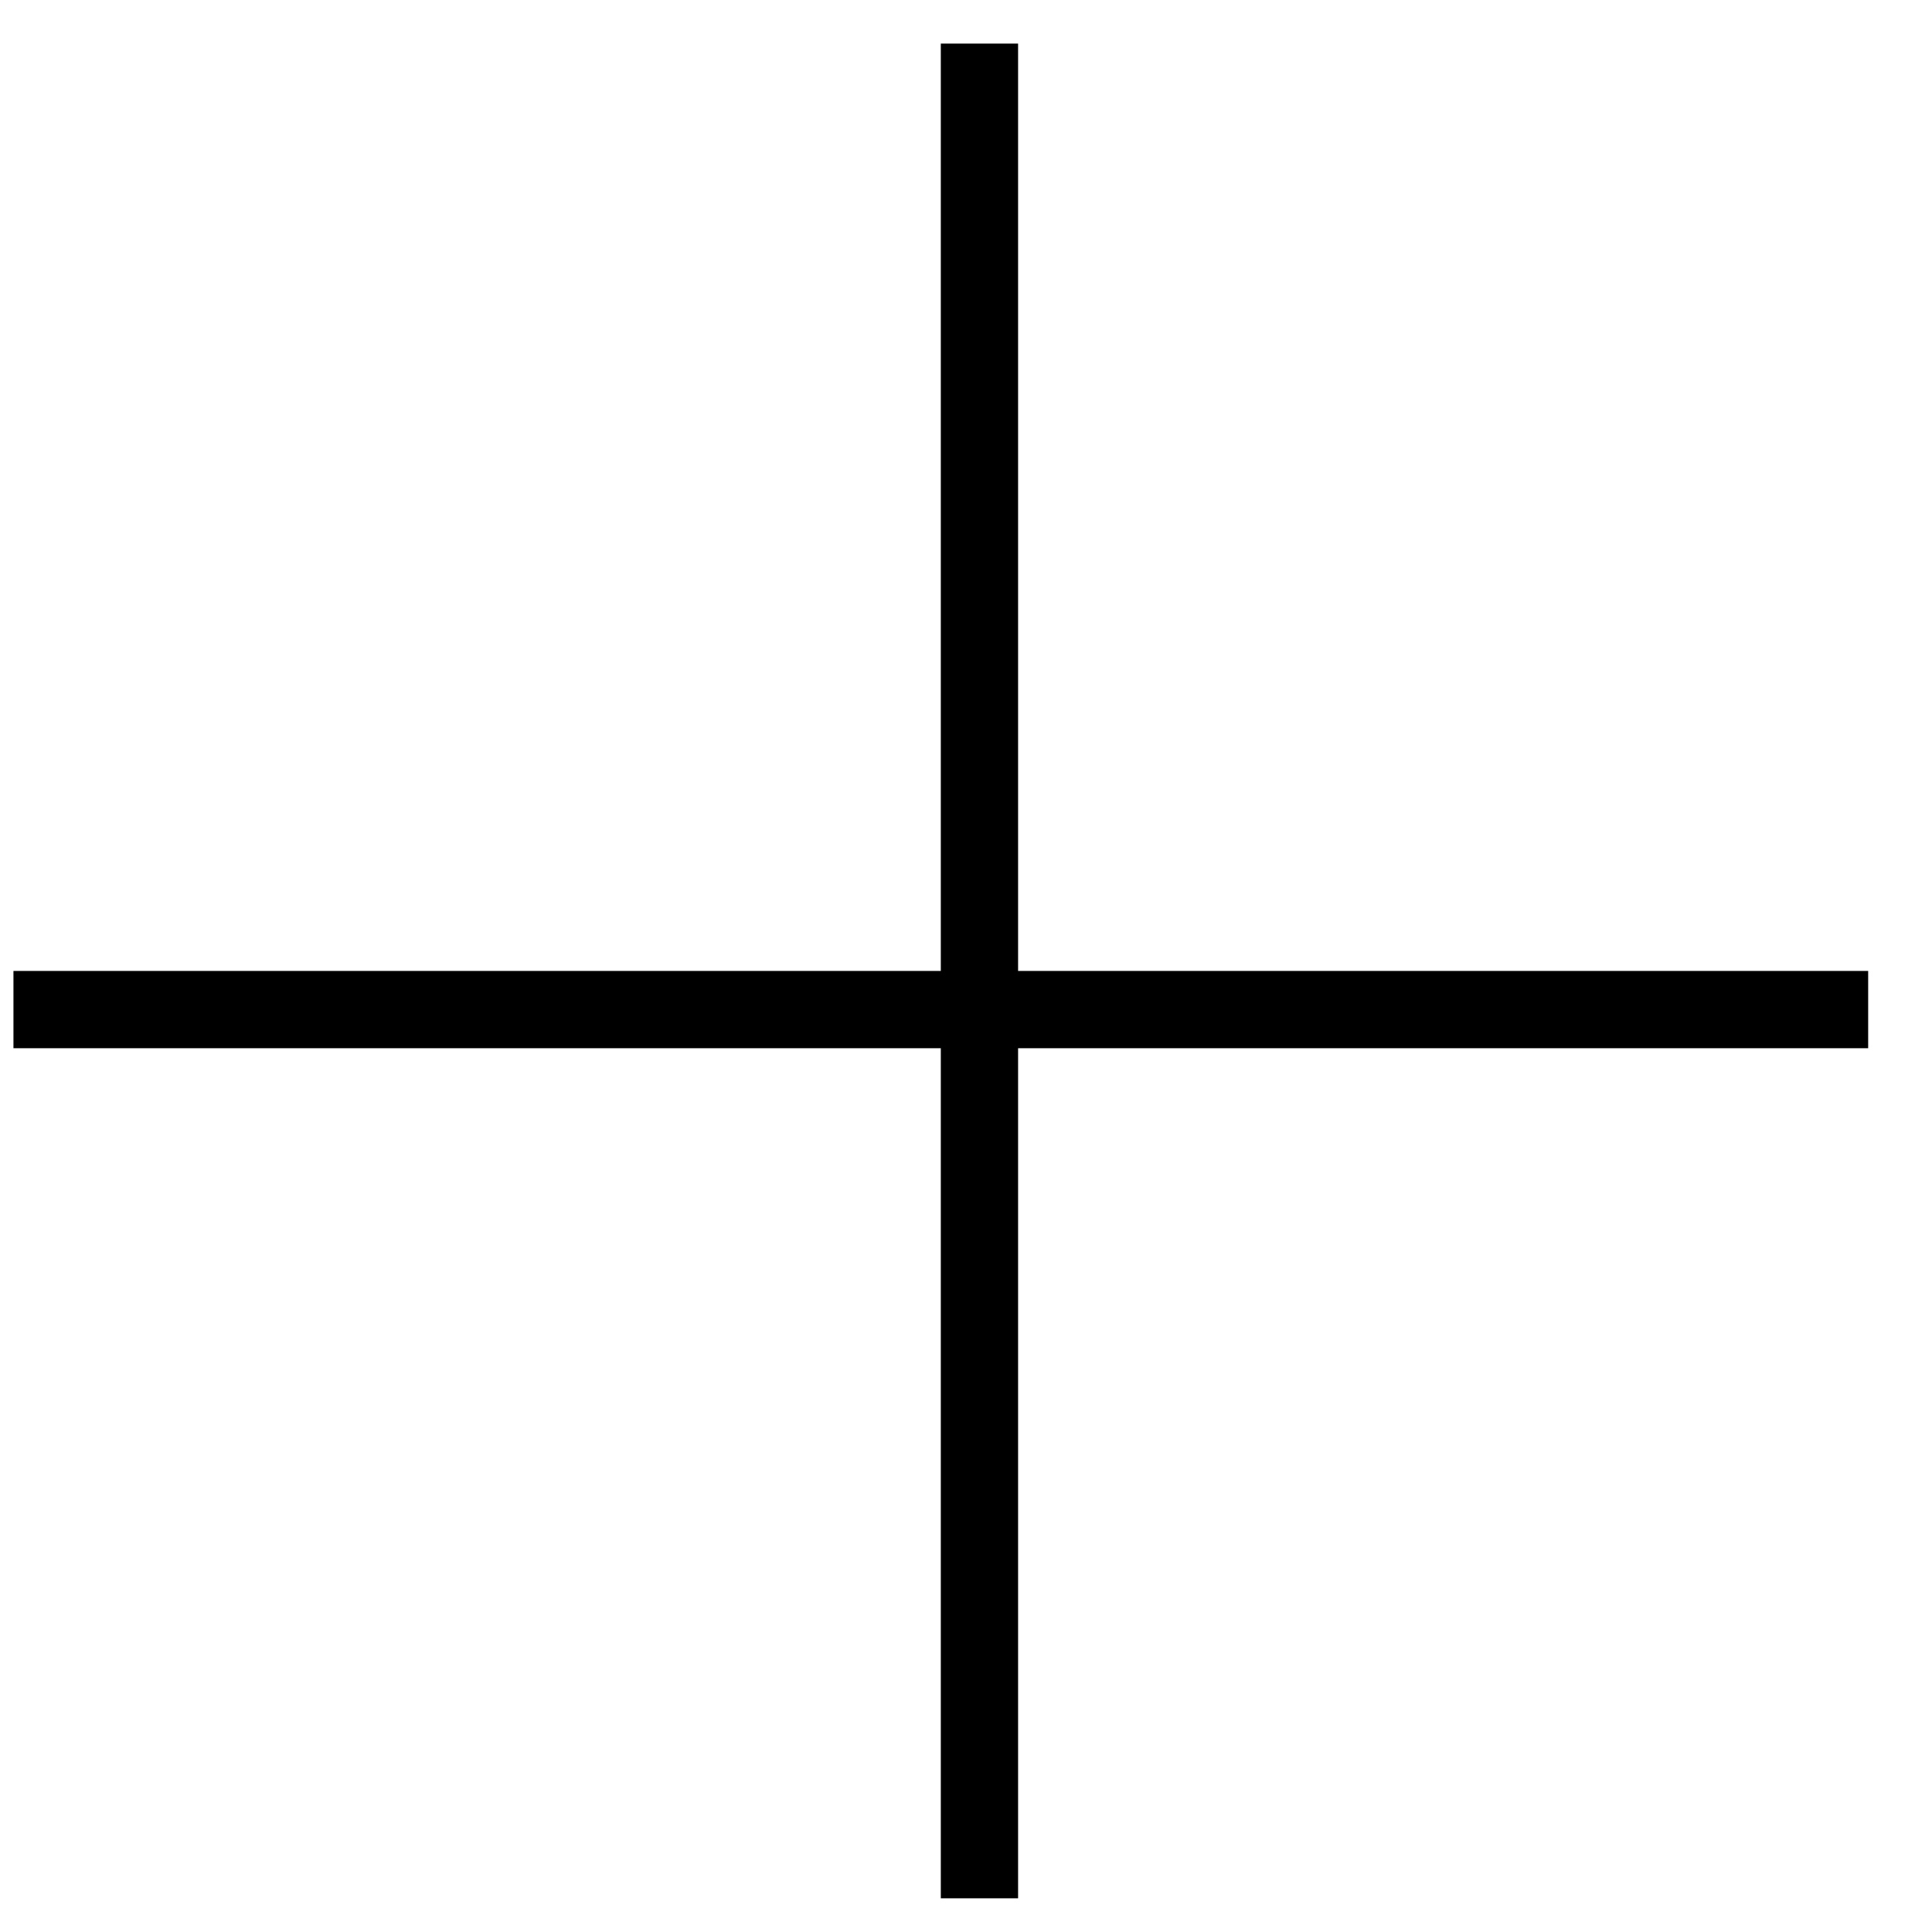
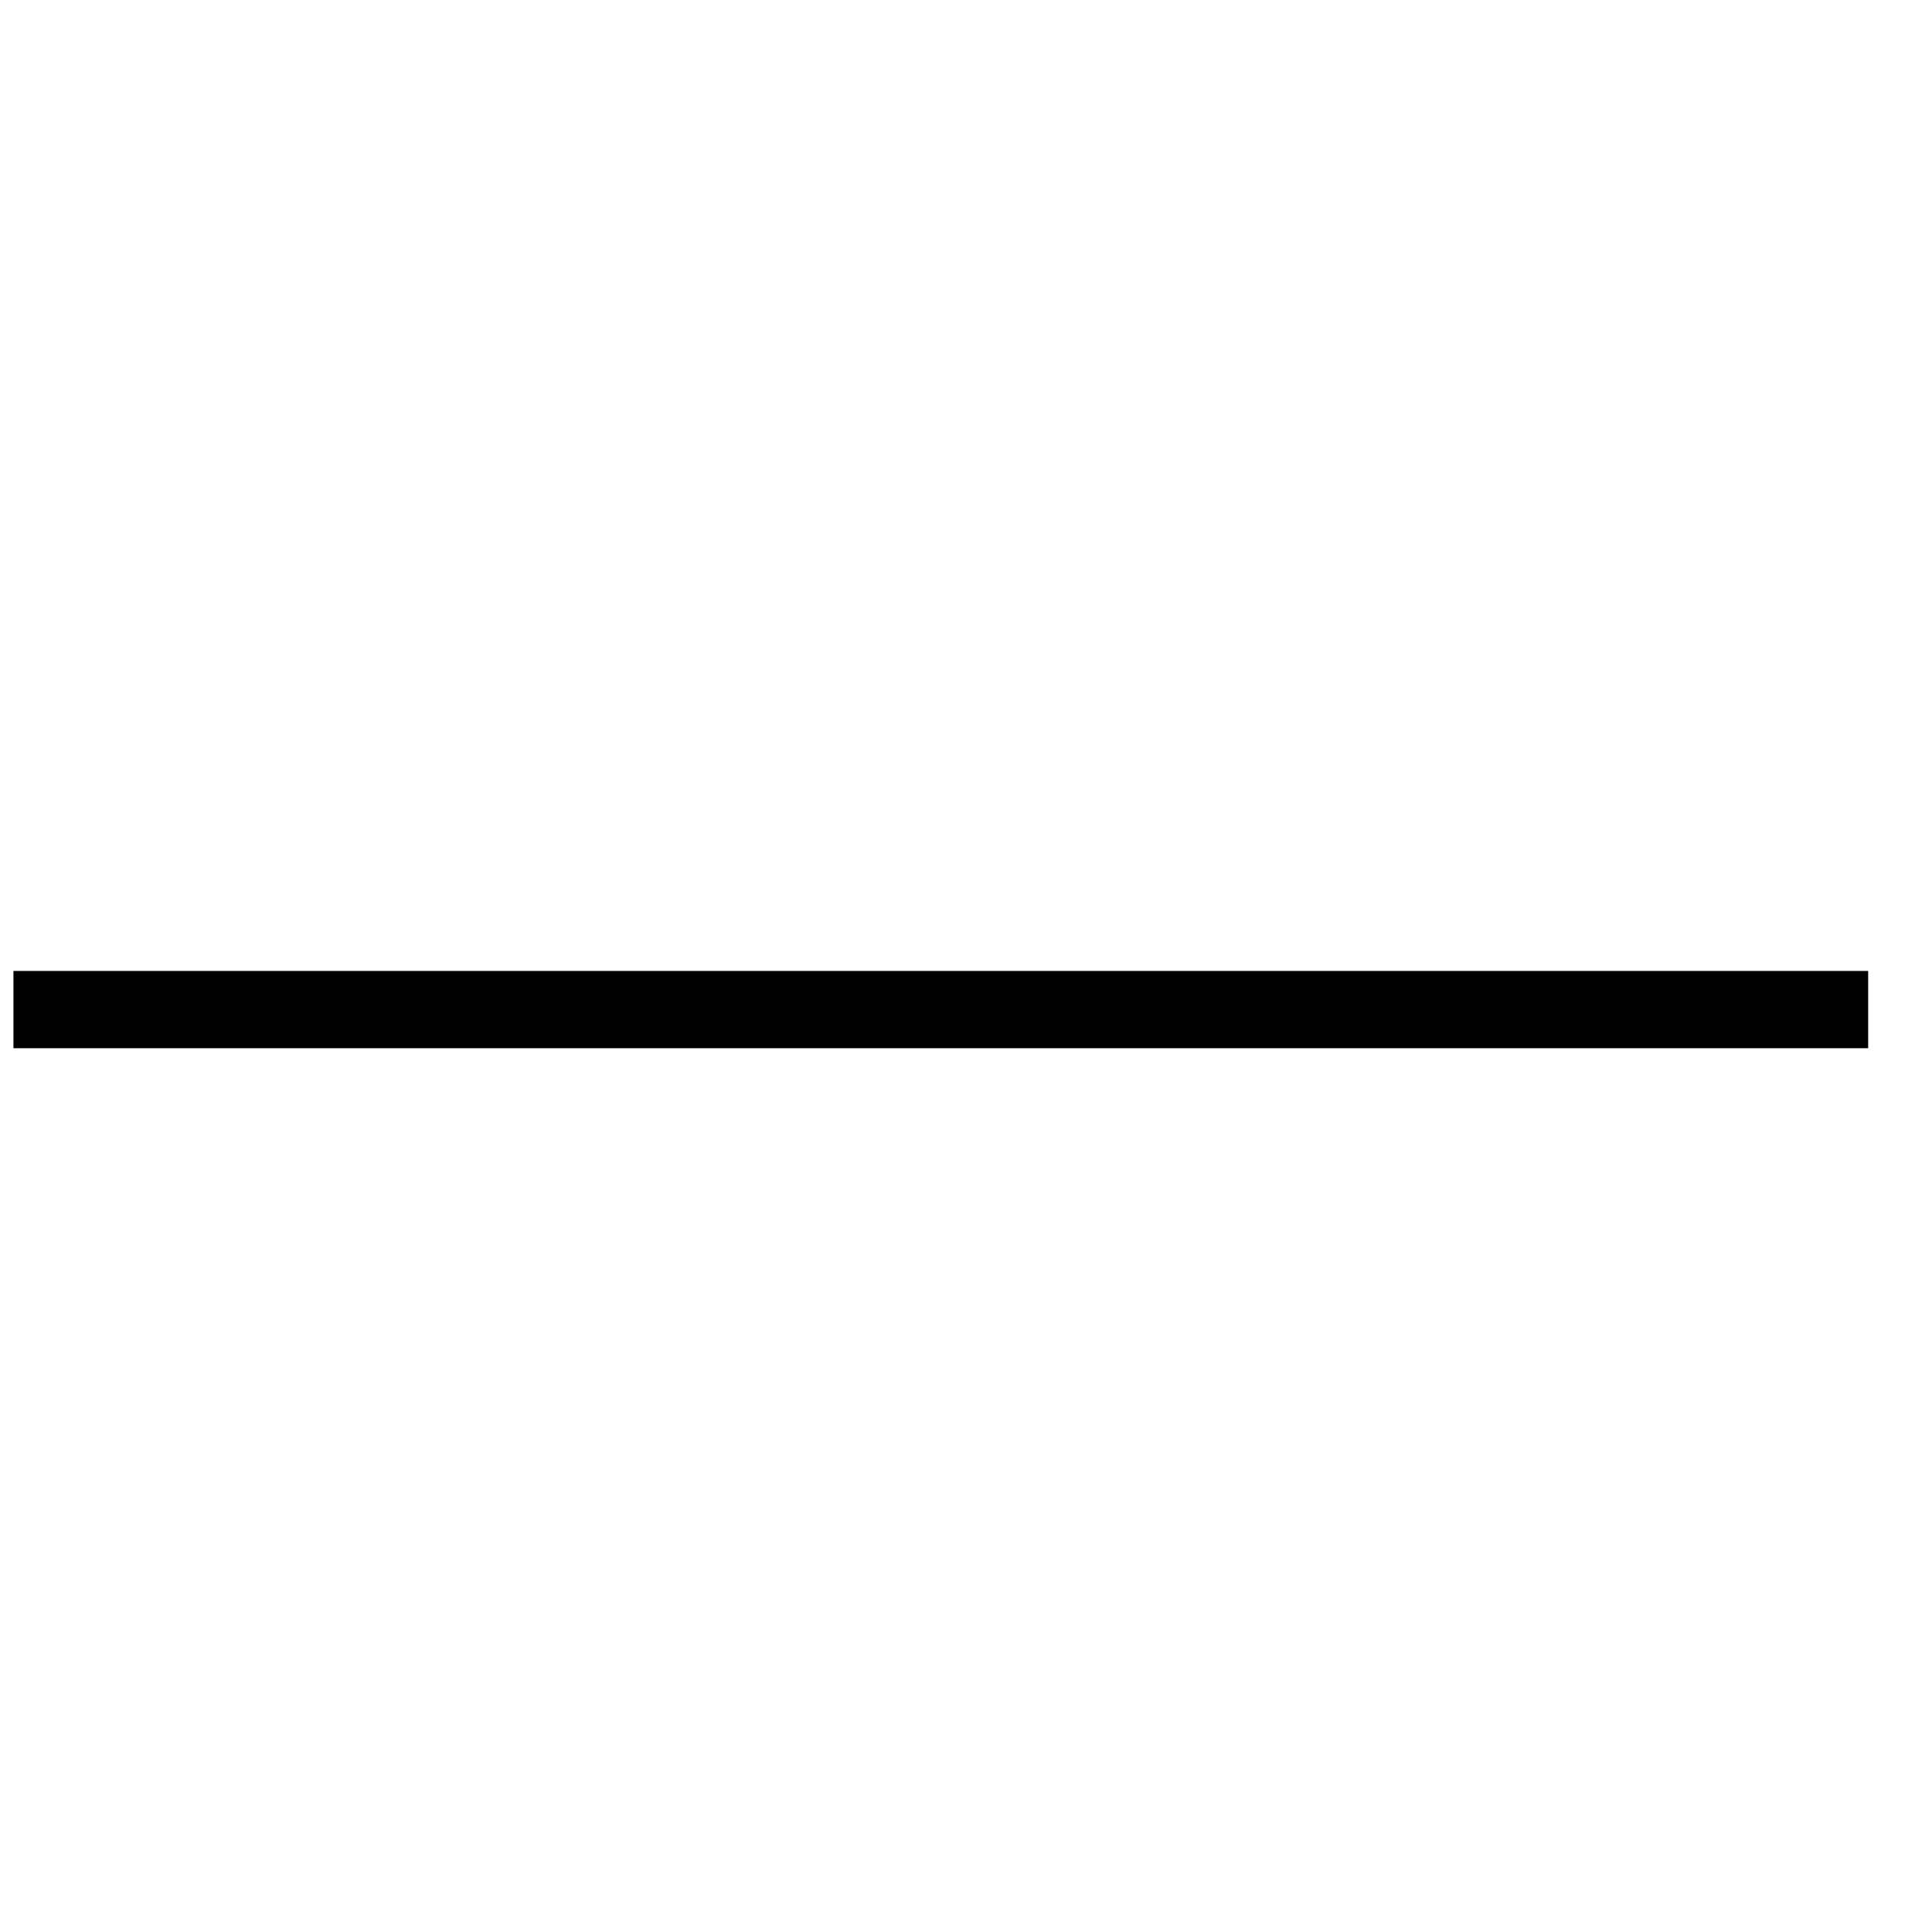
<svg xmlns="http://www.w3.org/2000/svg" width="25" height="25" viewBox="0 0 25 25" fill="none">
-   <line x1="12.674" y1="0.564" x2="12.674" y2="24.564" stroke="black" />
  <line x1="24.174" y1="13.064" x2="0.174" y2="13.064" stroke="black" />
</svg>